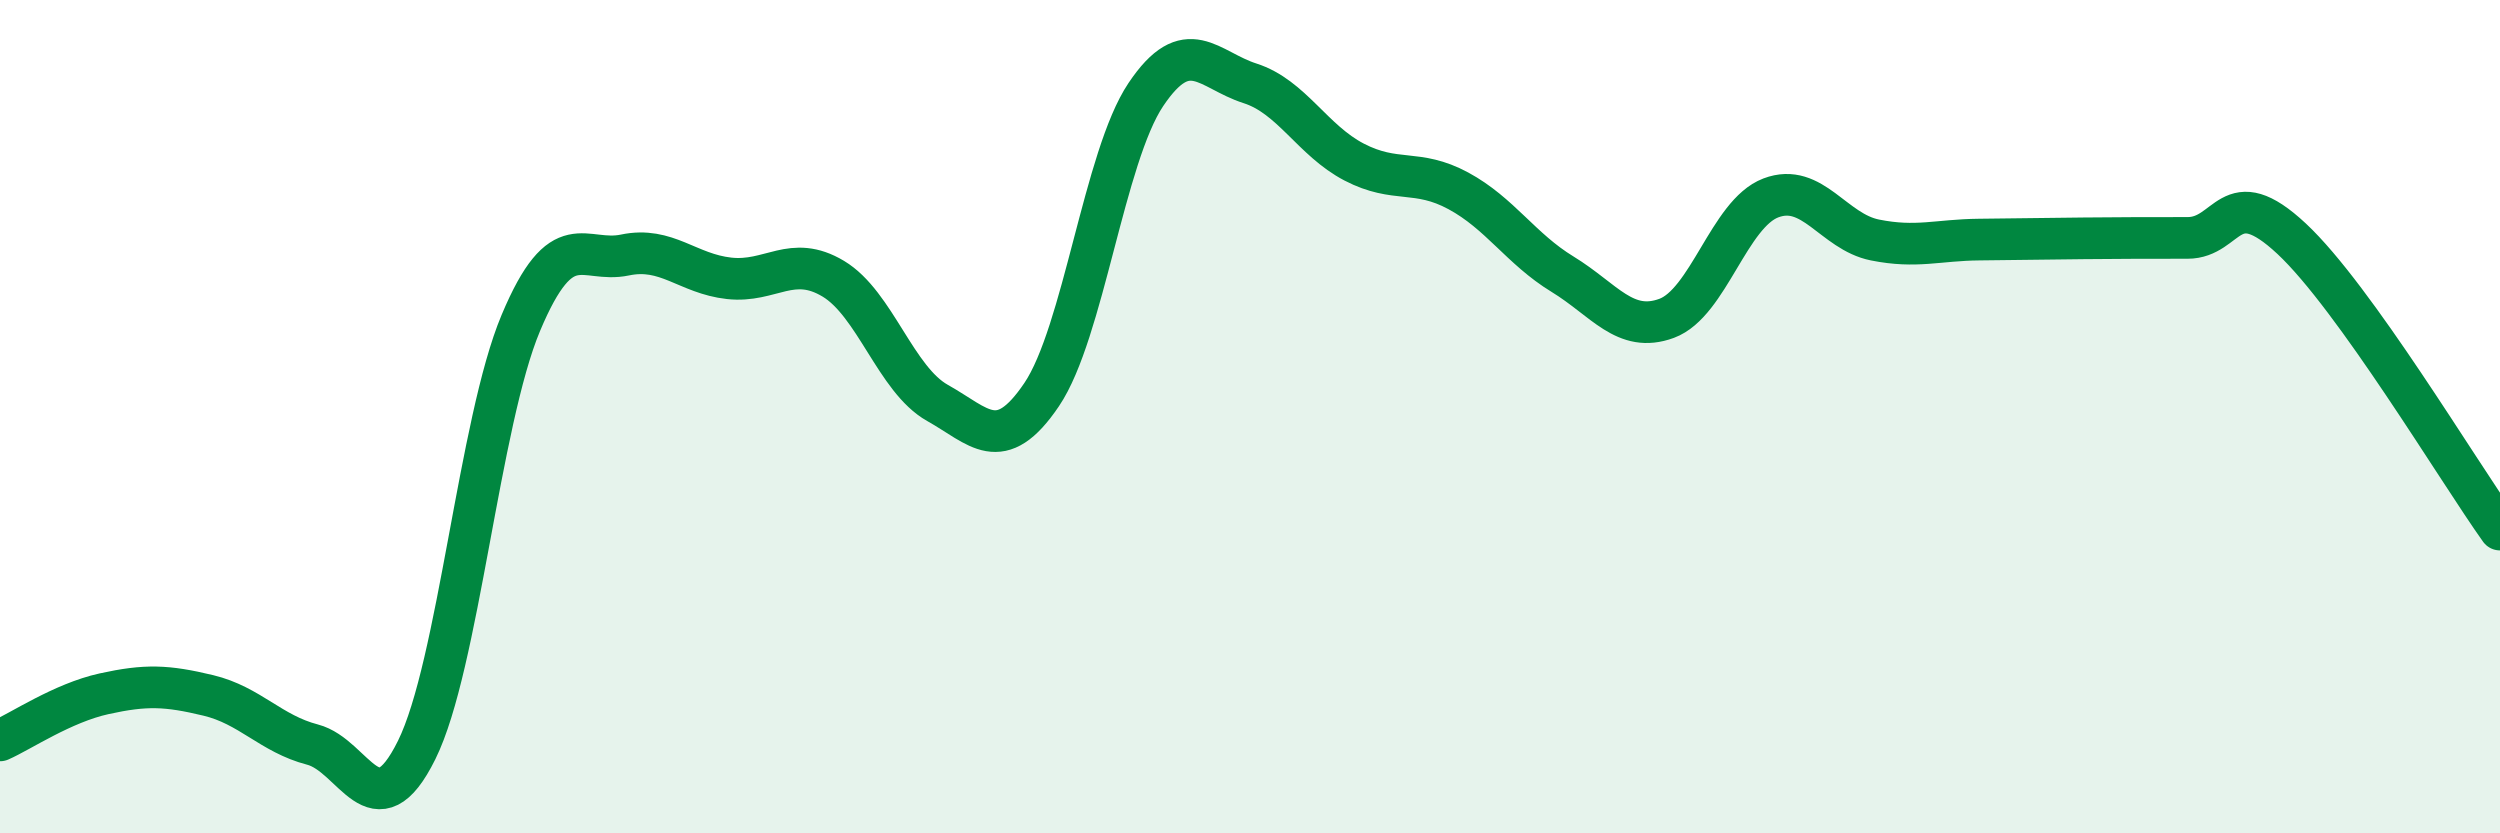
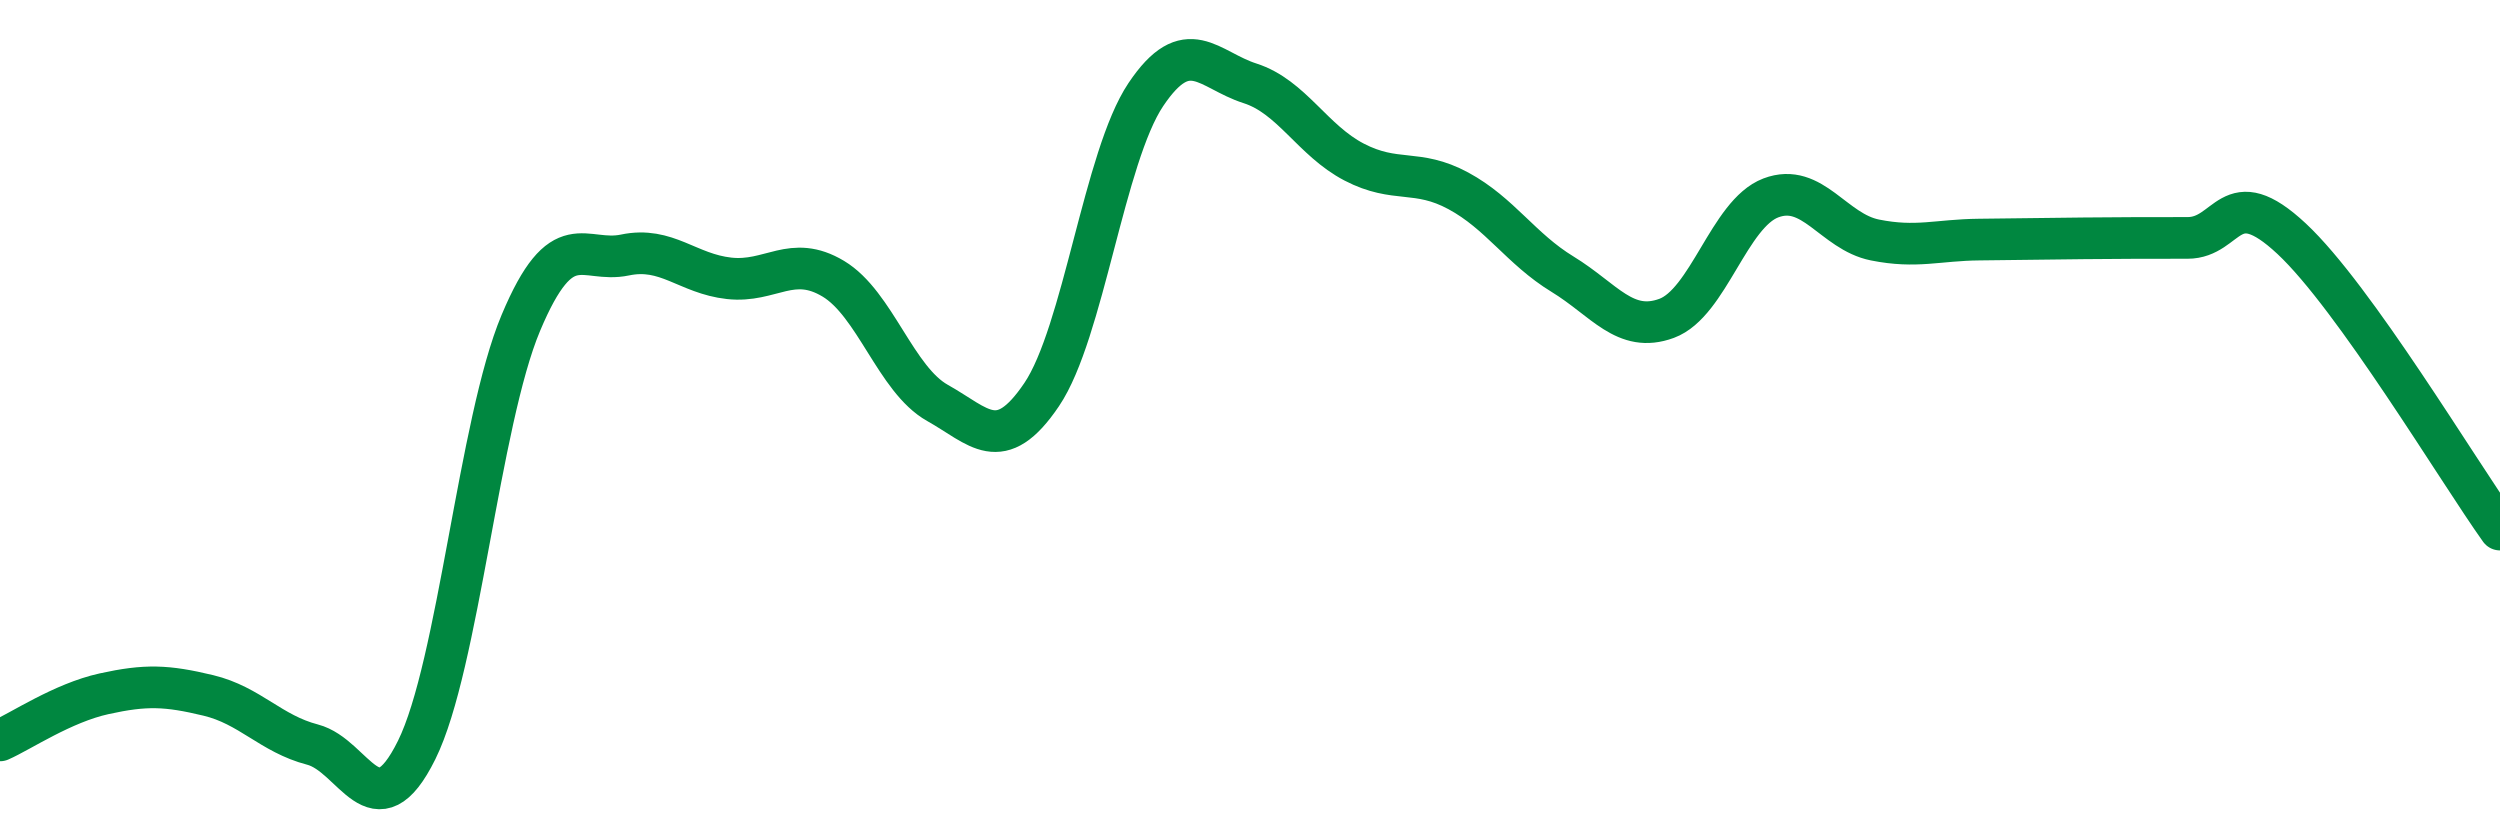
<svg xmlns="http://www.w3.org/2000/svg" width="60" height="20" viewBox="0 0 60 20">
-   <path d="M 0,17.77 C 0.5,17.55 1.5,16.87 2.5,16.65 C 3.5,16.43 4,16.45 5,16.69 C 6,16.93 6.5,17.61 7.5,17.87 C 8.5,18.13 9,20.02 10,18 C 11,15.98 11.5,10.13 12.5,7.75 C 13.5,5.37 14,6.33 15,6.12 C 16,5.91 16.5,6.57 17.5,6.68 C 18.5,6.79 19,6.09 20,6.69 C 21,7.29 21.5,9.11 22.5,9.67 C 23.5,10.23 24,10.95 25,9.47 C 26,7.99 26.5,3.76 27.5,2.27 C 28.5,0.78 29,1.68 30,2 C 31,2.32 31.5,3.37 32.5,3.89 C 33.5,4.41 34,4.04 35,4.58 C 36,5.12 36.5,5.97 37.5,6.58 C 38.5,7.19 39,8.01 40,7.64 C 41,7.27 41.5,5.13 42.5,4.75 C 43.5,4.37 44,5.56 45,5.76 C 46,5.96 46.5,5.76 47.5,5.75 C 48.5,5.74 49,5.73 50,5.72 C 51,5.71 51.5,5.71 52.5,5.71 C 53.5,5.71 53.5,4.33 55,5.73 C 56.5,7.13 59,11.31 60,12.71L60 20L0 20Z" fill="#008740" opacity="0.1" stroke-linecap="round" stroke-linejoin="round" />
  <path d="M 0,17.77 C 0.5,17.55 1.5,16.87 2.5,16.65 C 3.5,16.43 4,16.45 5,16.69 C 6,16.93 6.5,17.61 7.5,17.87 C 8.5,18.13 9,20.02 10,18 C 11,15.98 11.5,10.13 12.5,7.75 C 13.5,5.37 14,6.33 15,6.12 C 16,5.91 16.5,6.57 17.5,6.68 C 18.5,6.79 19,6.09 20,6.69 C 21,7.29 21.5,9.11 22.5,9.67 C 23.5,10.23 24,10.95 25,9.47 C 26,7.99 26.5,3.76 27.5,2.27 C 28.5,0.78 29,1.68 30,2 C 31,2.32 31.5,3.37 32.5,3.89 C 33.5,4.41 34,4.04 35,4.58 C 36,5.12 36.5,5.97 37.5,6.58 C 38.5,7.19 39,8.01 40,7.64 C 41,7.27 41.5,5.13 42.5,4.75 C 43.5,4.37 44,5.56 45,5.76 C 46,5.96 46.5,5.76 47.5,5.75 C 48.5,5.74 49,5.73 50,5.72 C 51,5.71 51.5,5.71 52.5,5.71 C 53.5,5.71 53.5,4.33 55,5.73 C 56.5,7.13 59,11.31 60,12.71" stroke="#008740" stroke-width="1" fill="none" stroke-linecap="round" stroke-linejoin="round" />
</svg>